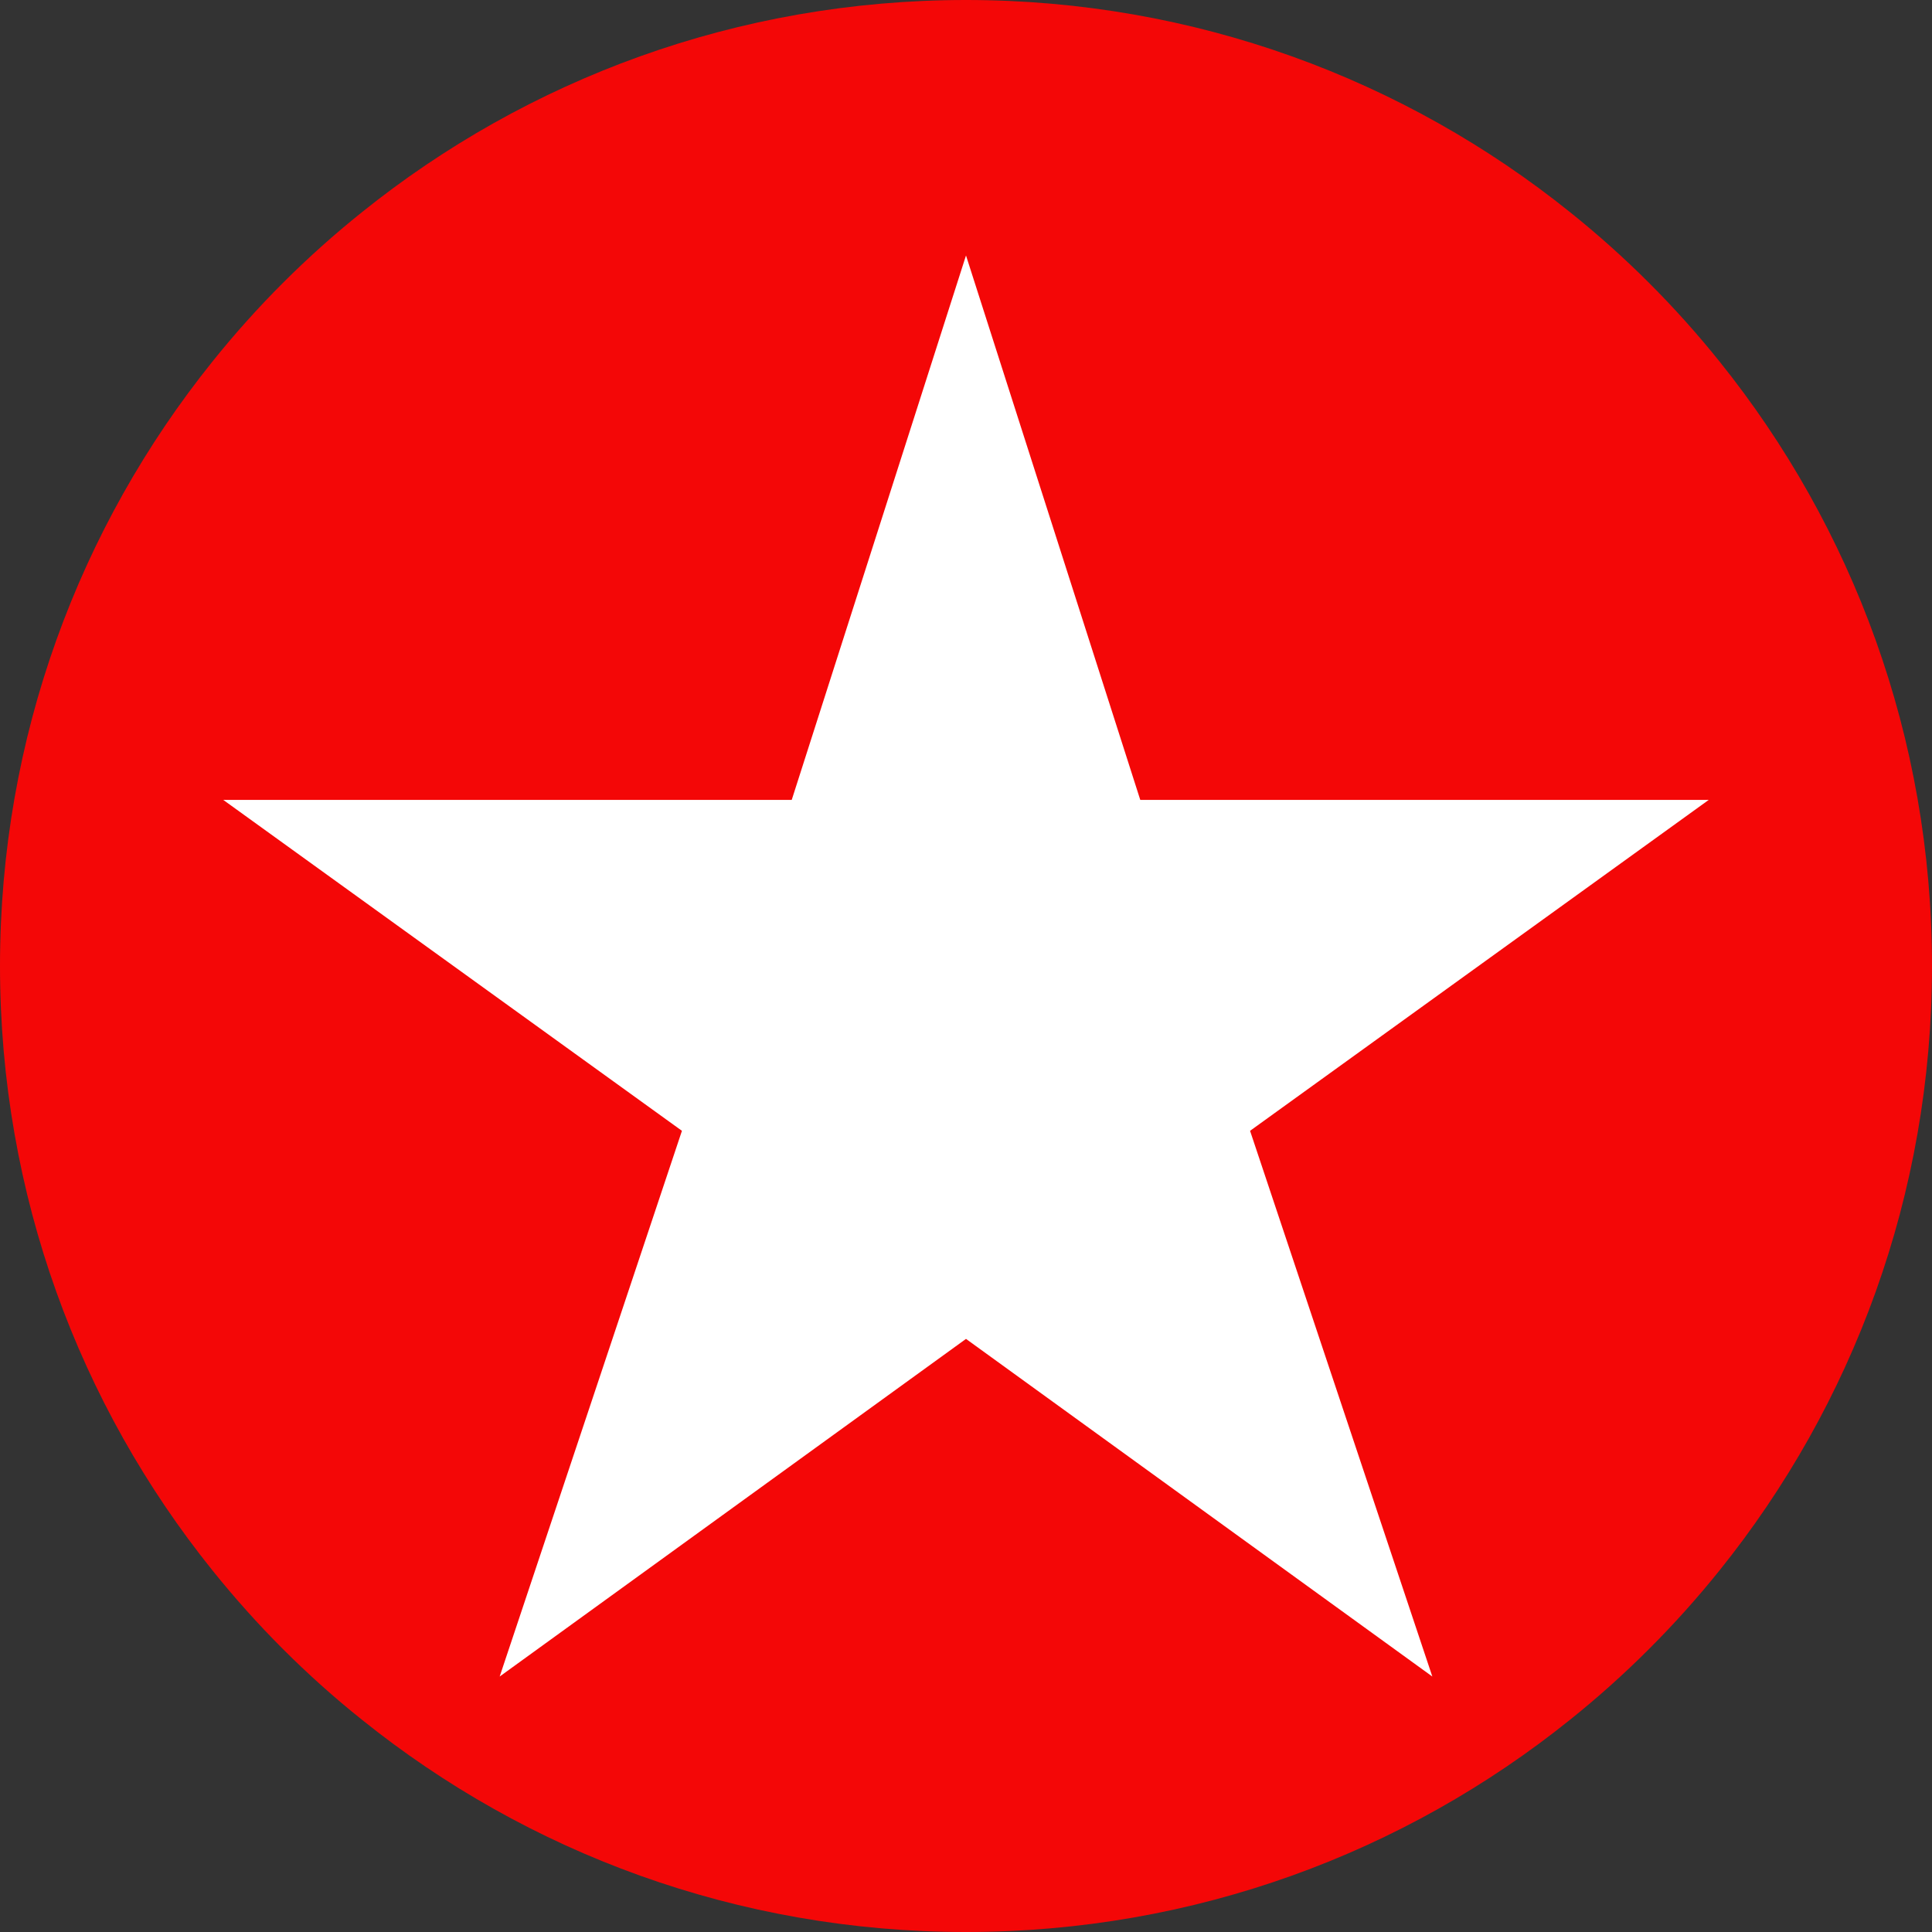
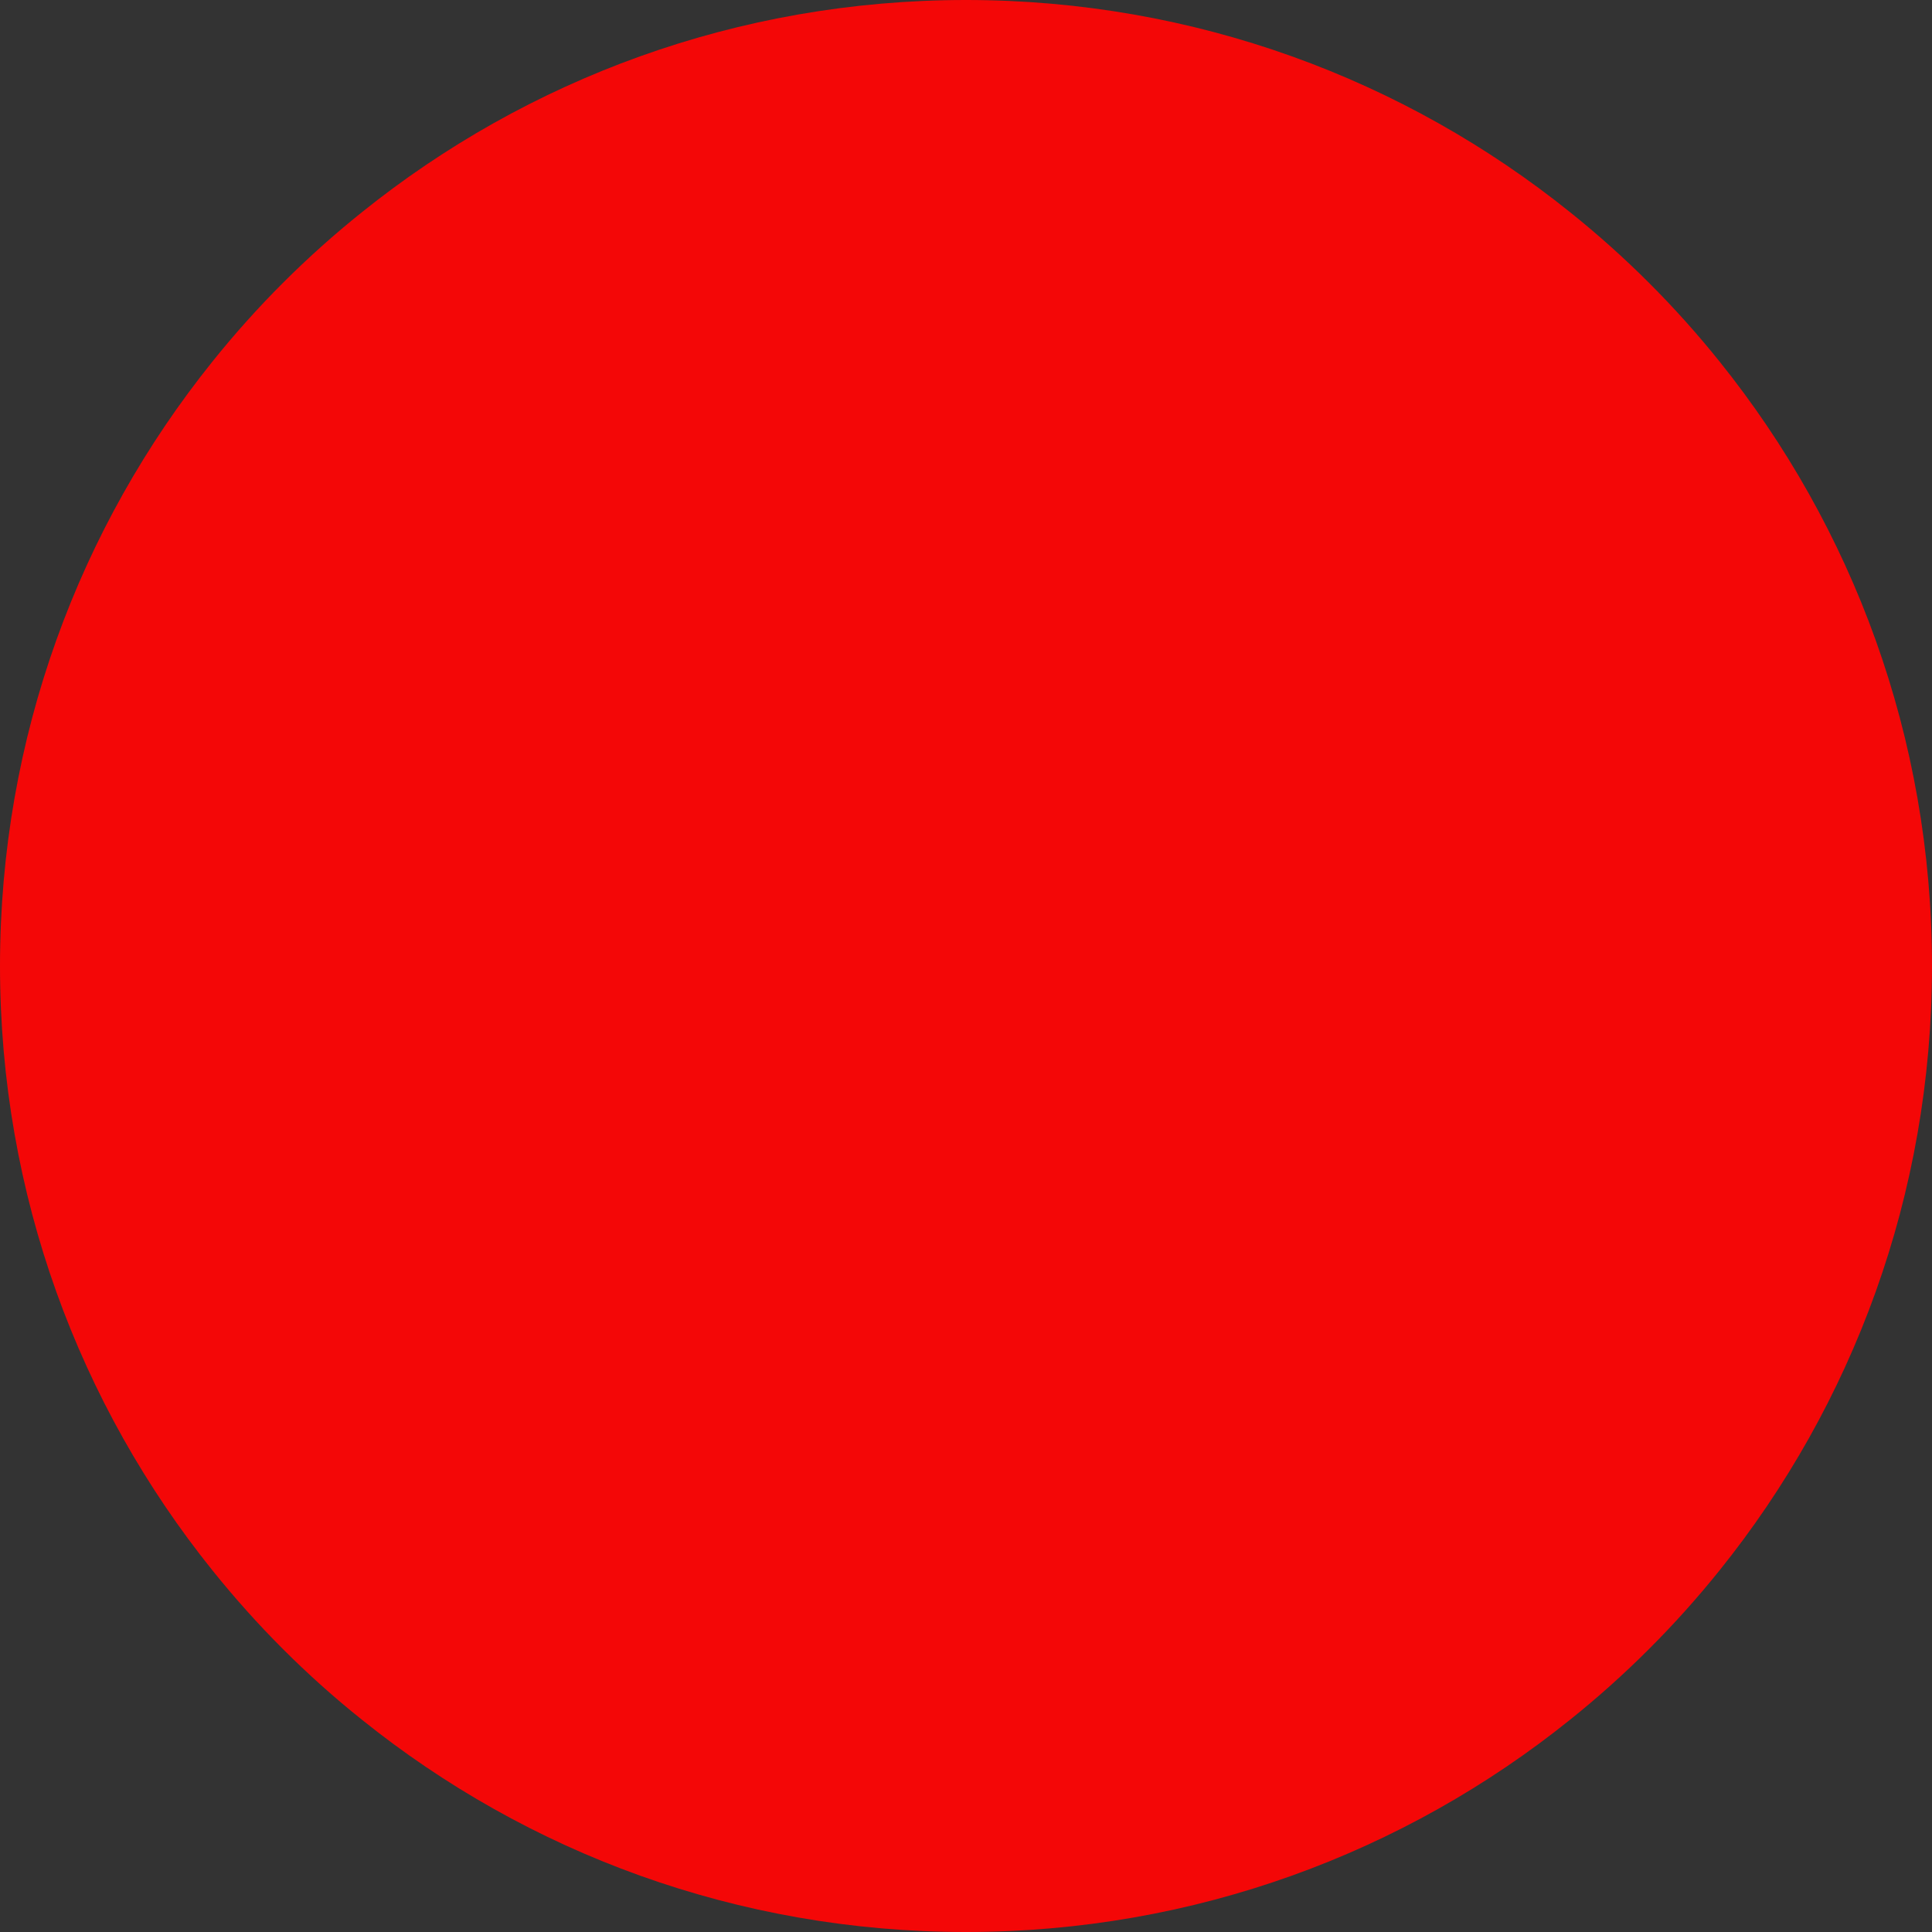
<svg xmlns="http://www.w3.org/2000/svg" fill="#000000" height="100" preserveAspectRatio="xMidYMid meet" version="1" viewBox="0.0 0.0 100.0 100.0" width="100" zoomAndPan="magnify">
  <rect x="0.0" y="0.0" width="100.0" height="100.0" fill="#333333" stroke="none" />
  <g>
    <g id="change1_1">
      <path d="M 100 49.996 C 100 61.836 95.887 72.719 89.008 81.277 C 86.723 84.125 84.125 86.723 81.277 89.004 C 72.719 95.887 61.84 100 49.996 100 C 38.16 100 27.281 95.887 18.723 89.004 C 15.867 86.723 13.277 84.125 10.992 81.277 C 4.113 72.719 0 61.836 0 49.996 C 0 38.16 4.117 27.277 10.992 18.719 C 13.277 15.867 15.875 13.273 18.723 10.992 C 27.281 4.113 38.16 0 49.996 0 C 61.84 0 72.719 4.113 81.277 10.992 C 84.125 13.273 86.723 15.867 89.008 18.719 C 95.883 27.277 100 38.16 100 49.996" fill="#f40707" />
    </g>
    <g id="change2_1">
-       <path d="M 88.445 41.402 L 59.02 41.402 L 50 13.223 L 40.98 41.402 L 11.555 41.402 L 35.297 58.531 L 25.863 86.777 L 50 69.301 L 74.137 86.777 L 64.703 58.531 L 88.445 41.402" fill="#ffffff" />
-     </g>
+       </g>
  </g>
</svg>